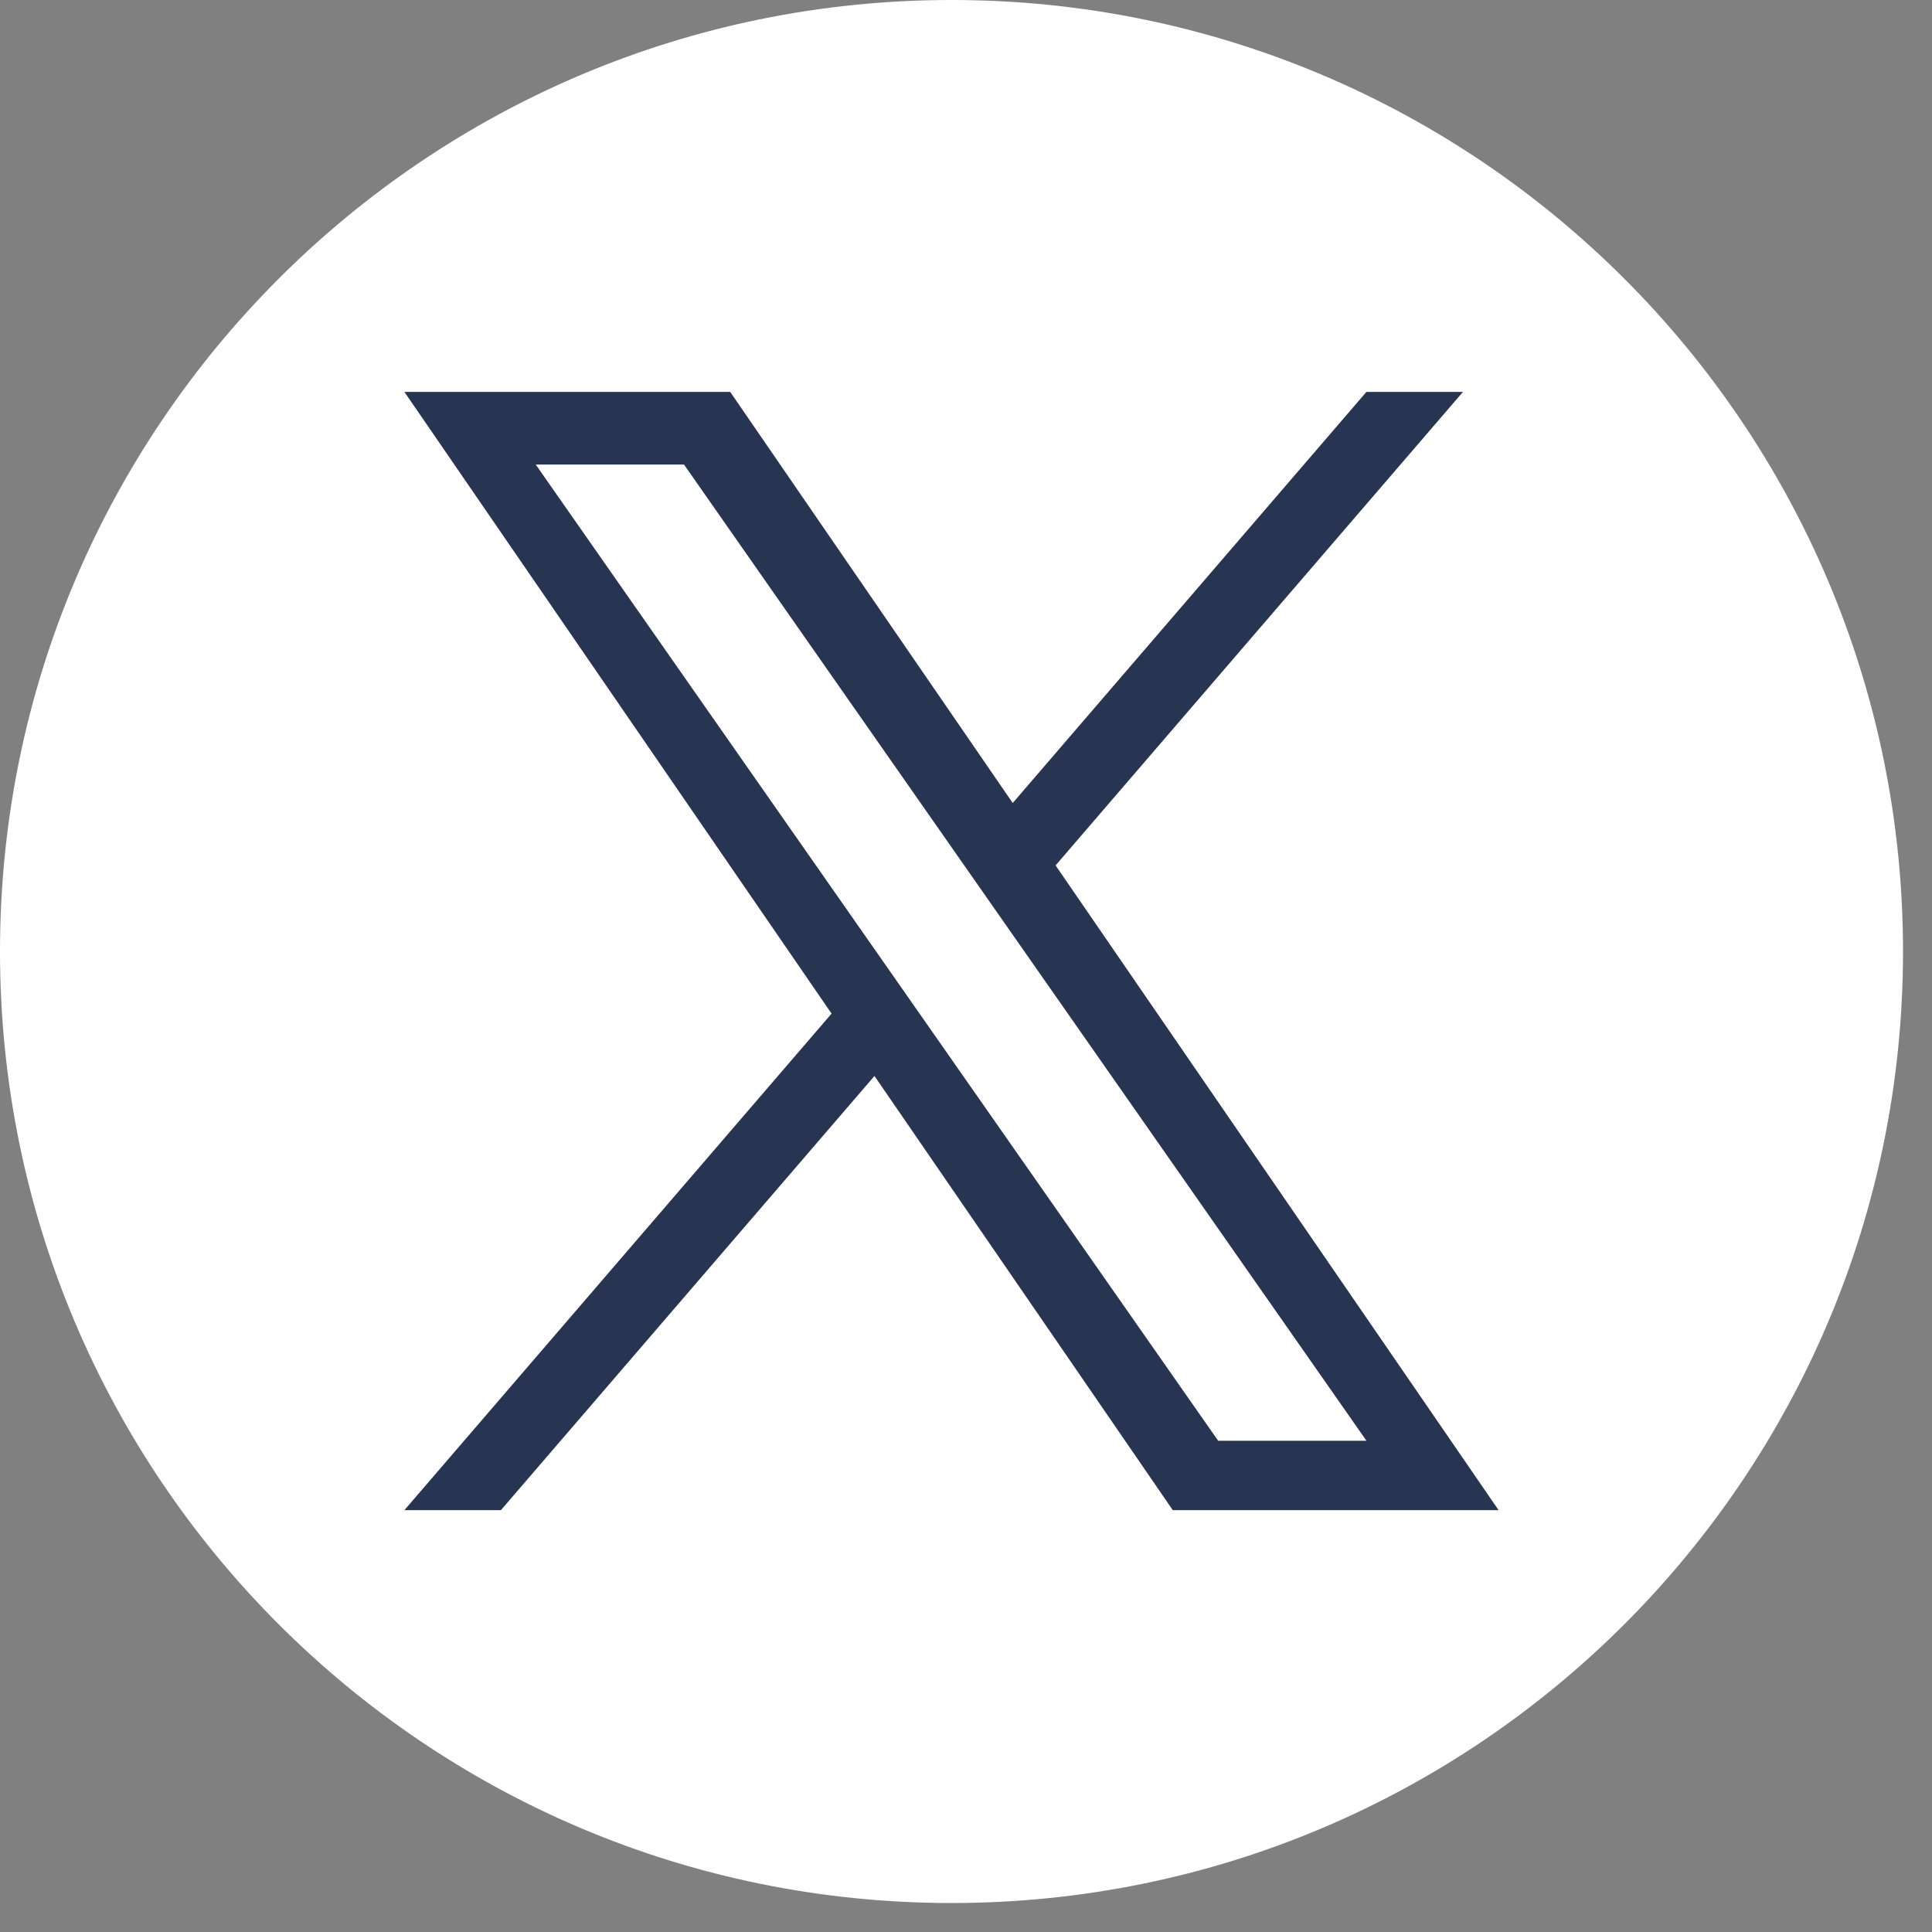
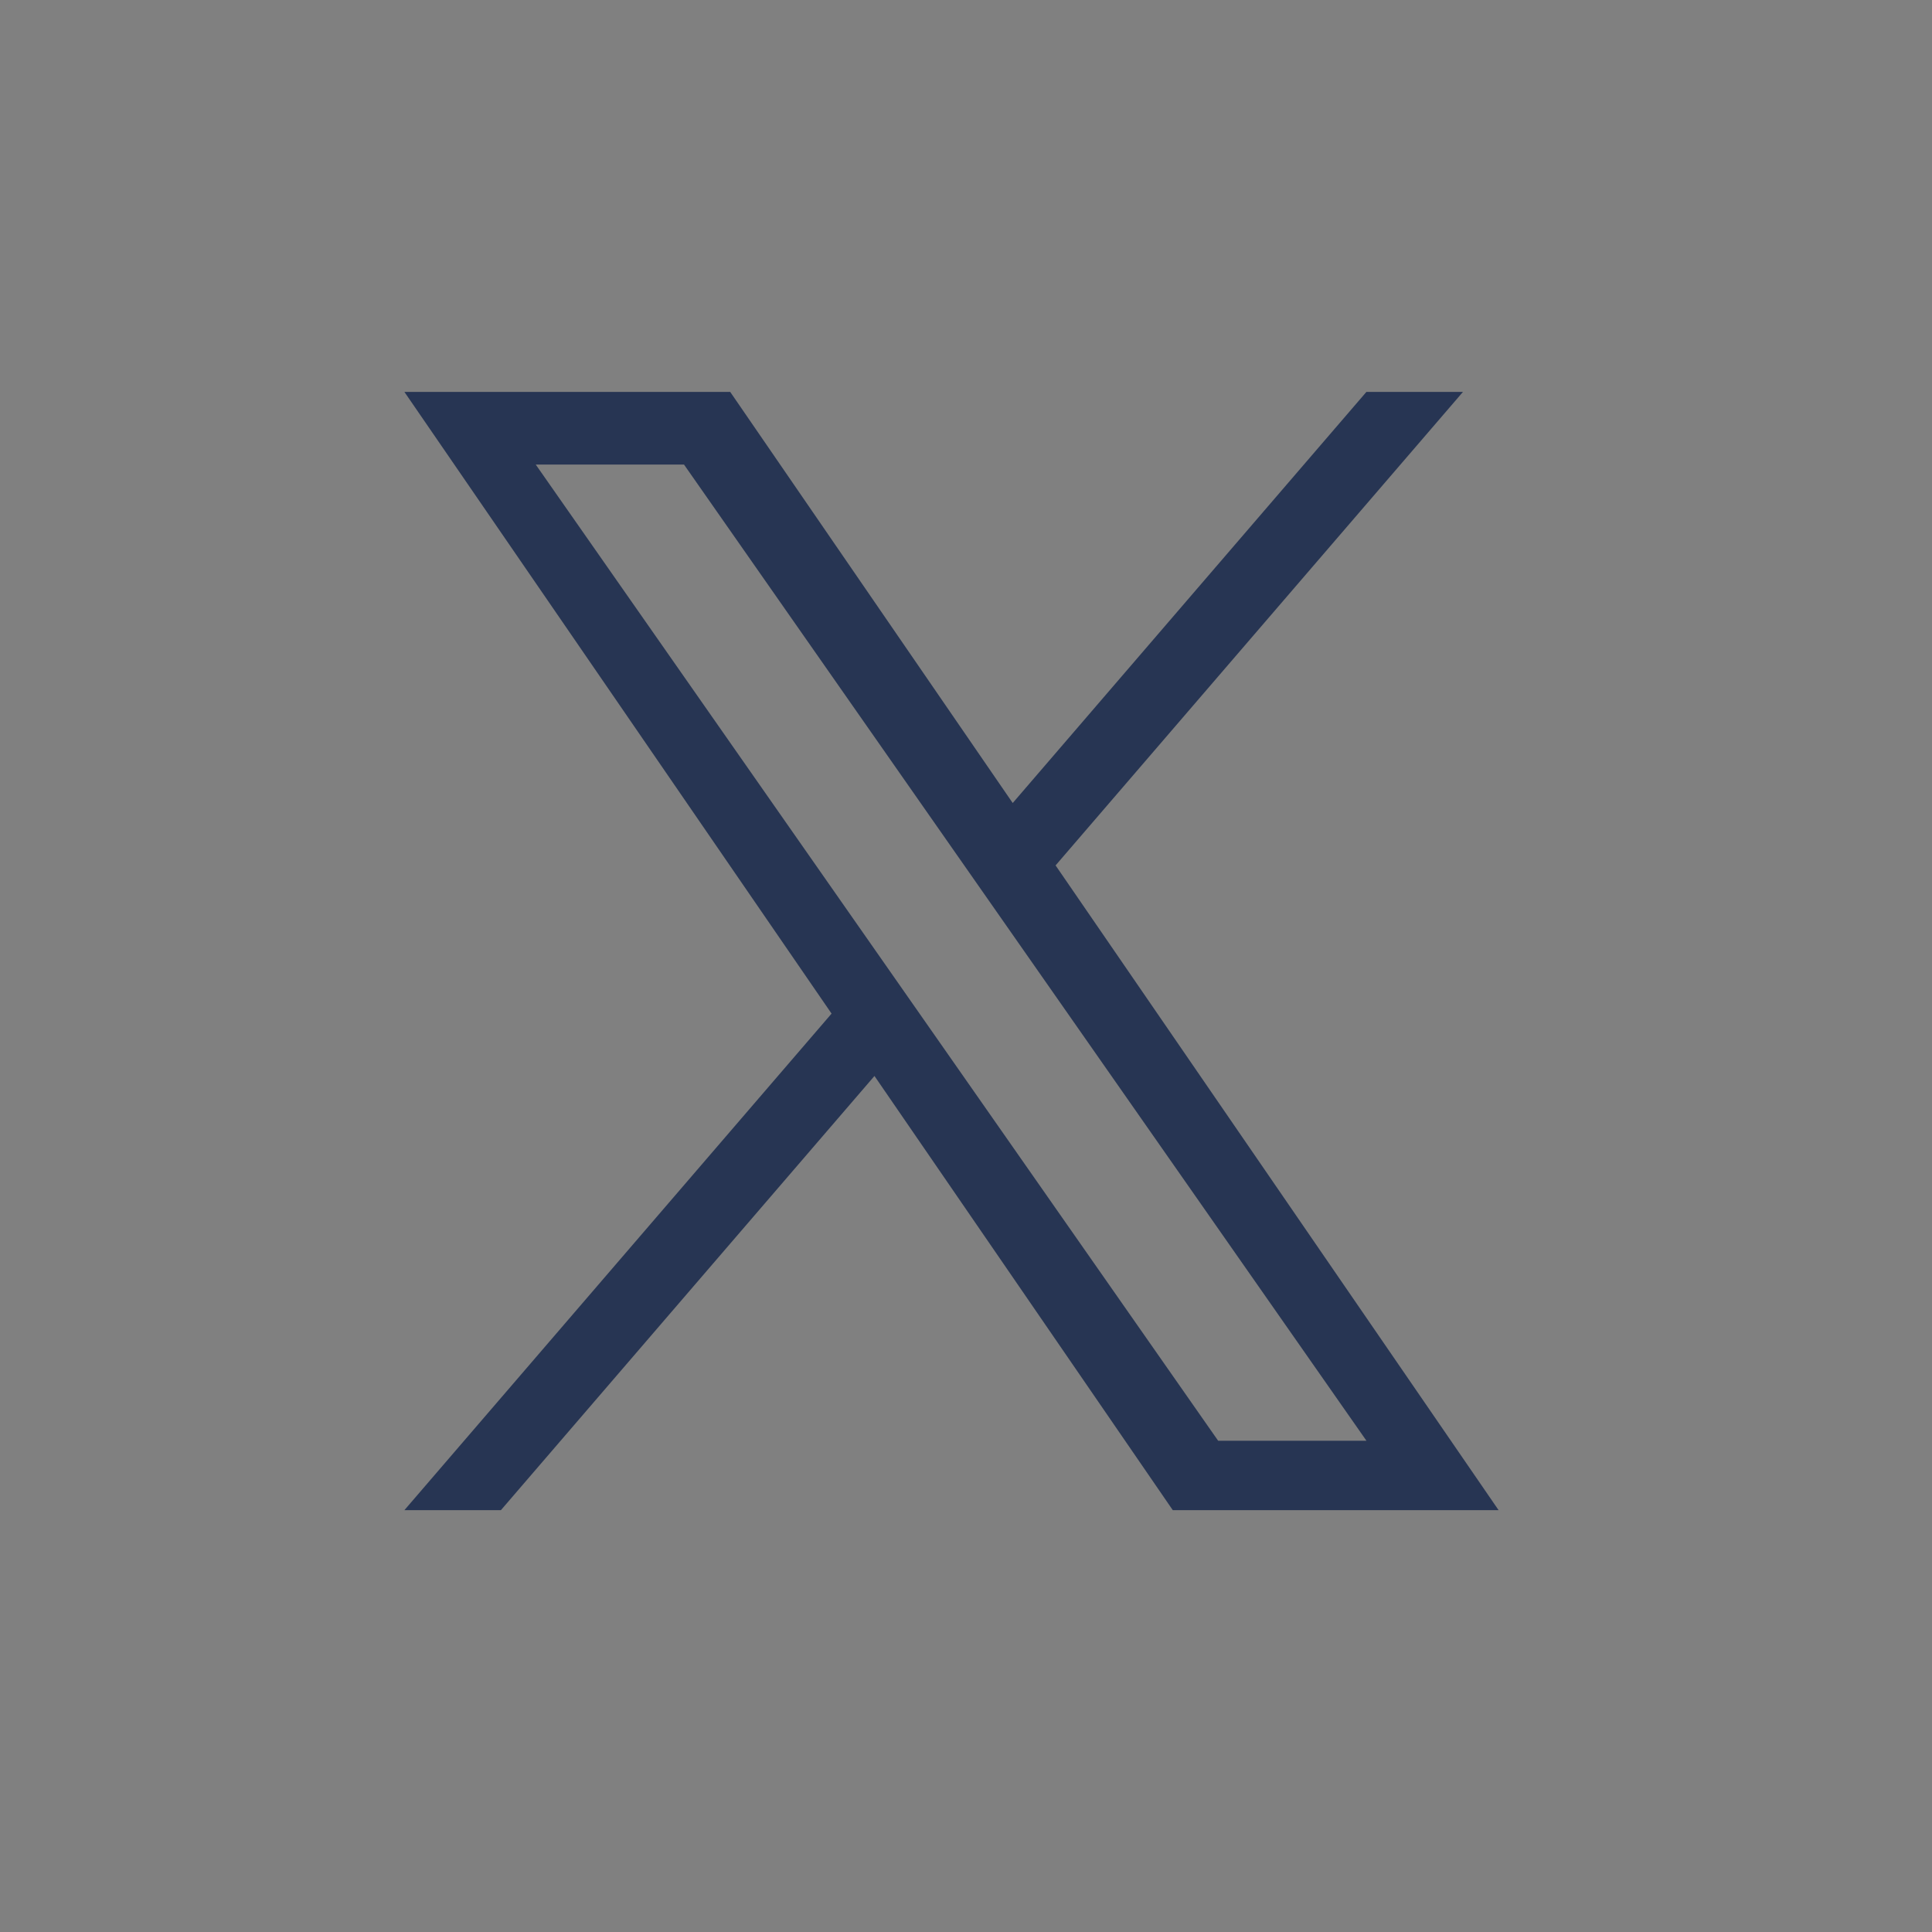
<svg xmlns="http://www.w3.org/2000/svg" width="50" height="50" viewBox="0 0 50 50" fill="none">
  <rect x="0" y="0" width="50" height="50" fill="#808080" stroke="none" />
-   <path d="M24.625 0C11.025 0 0 11.025 0 24.625C0 38.224 11.025 49.25 24.625 49.25C38.224 49.25 49.25 38.224 49.25 24.625C49.25 11.025 38.224 0 24.625 0Z" fill="white" />
  <path d="M27.319 22.396L37.861 10.143H35.362L26.209 20.782L18.898 10.143H10.466L21.521 26.232L10.466 39.082H12.964L22.631 27.846L30.351 39.082H38.783L27.318 22.396H27.319ZM13.865 12.023H17.702L35.364 37.287H31.526L13.865 12.023Z" fill="#273553" />
</svg>